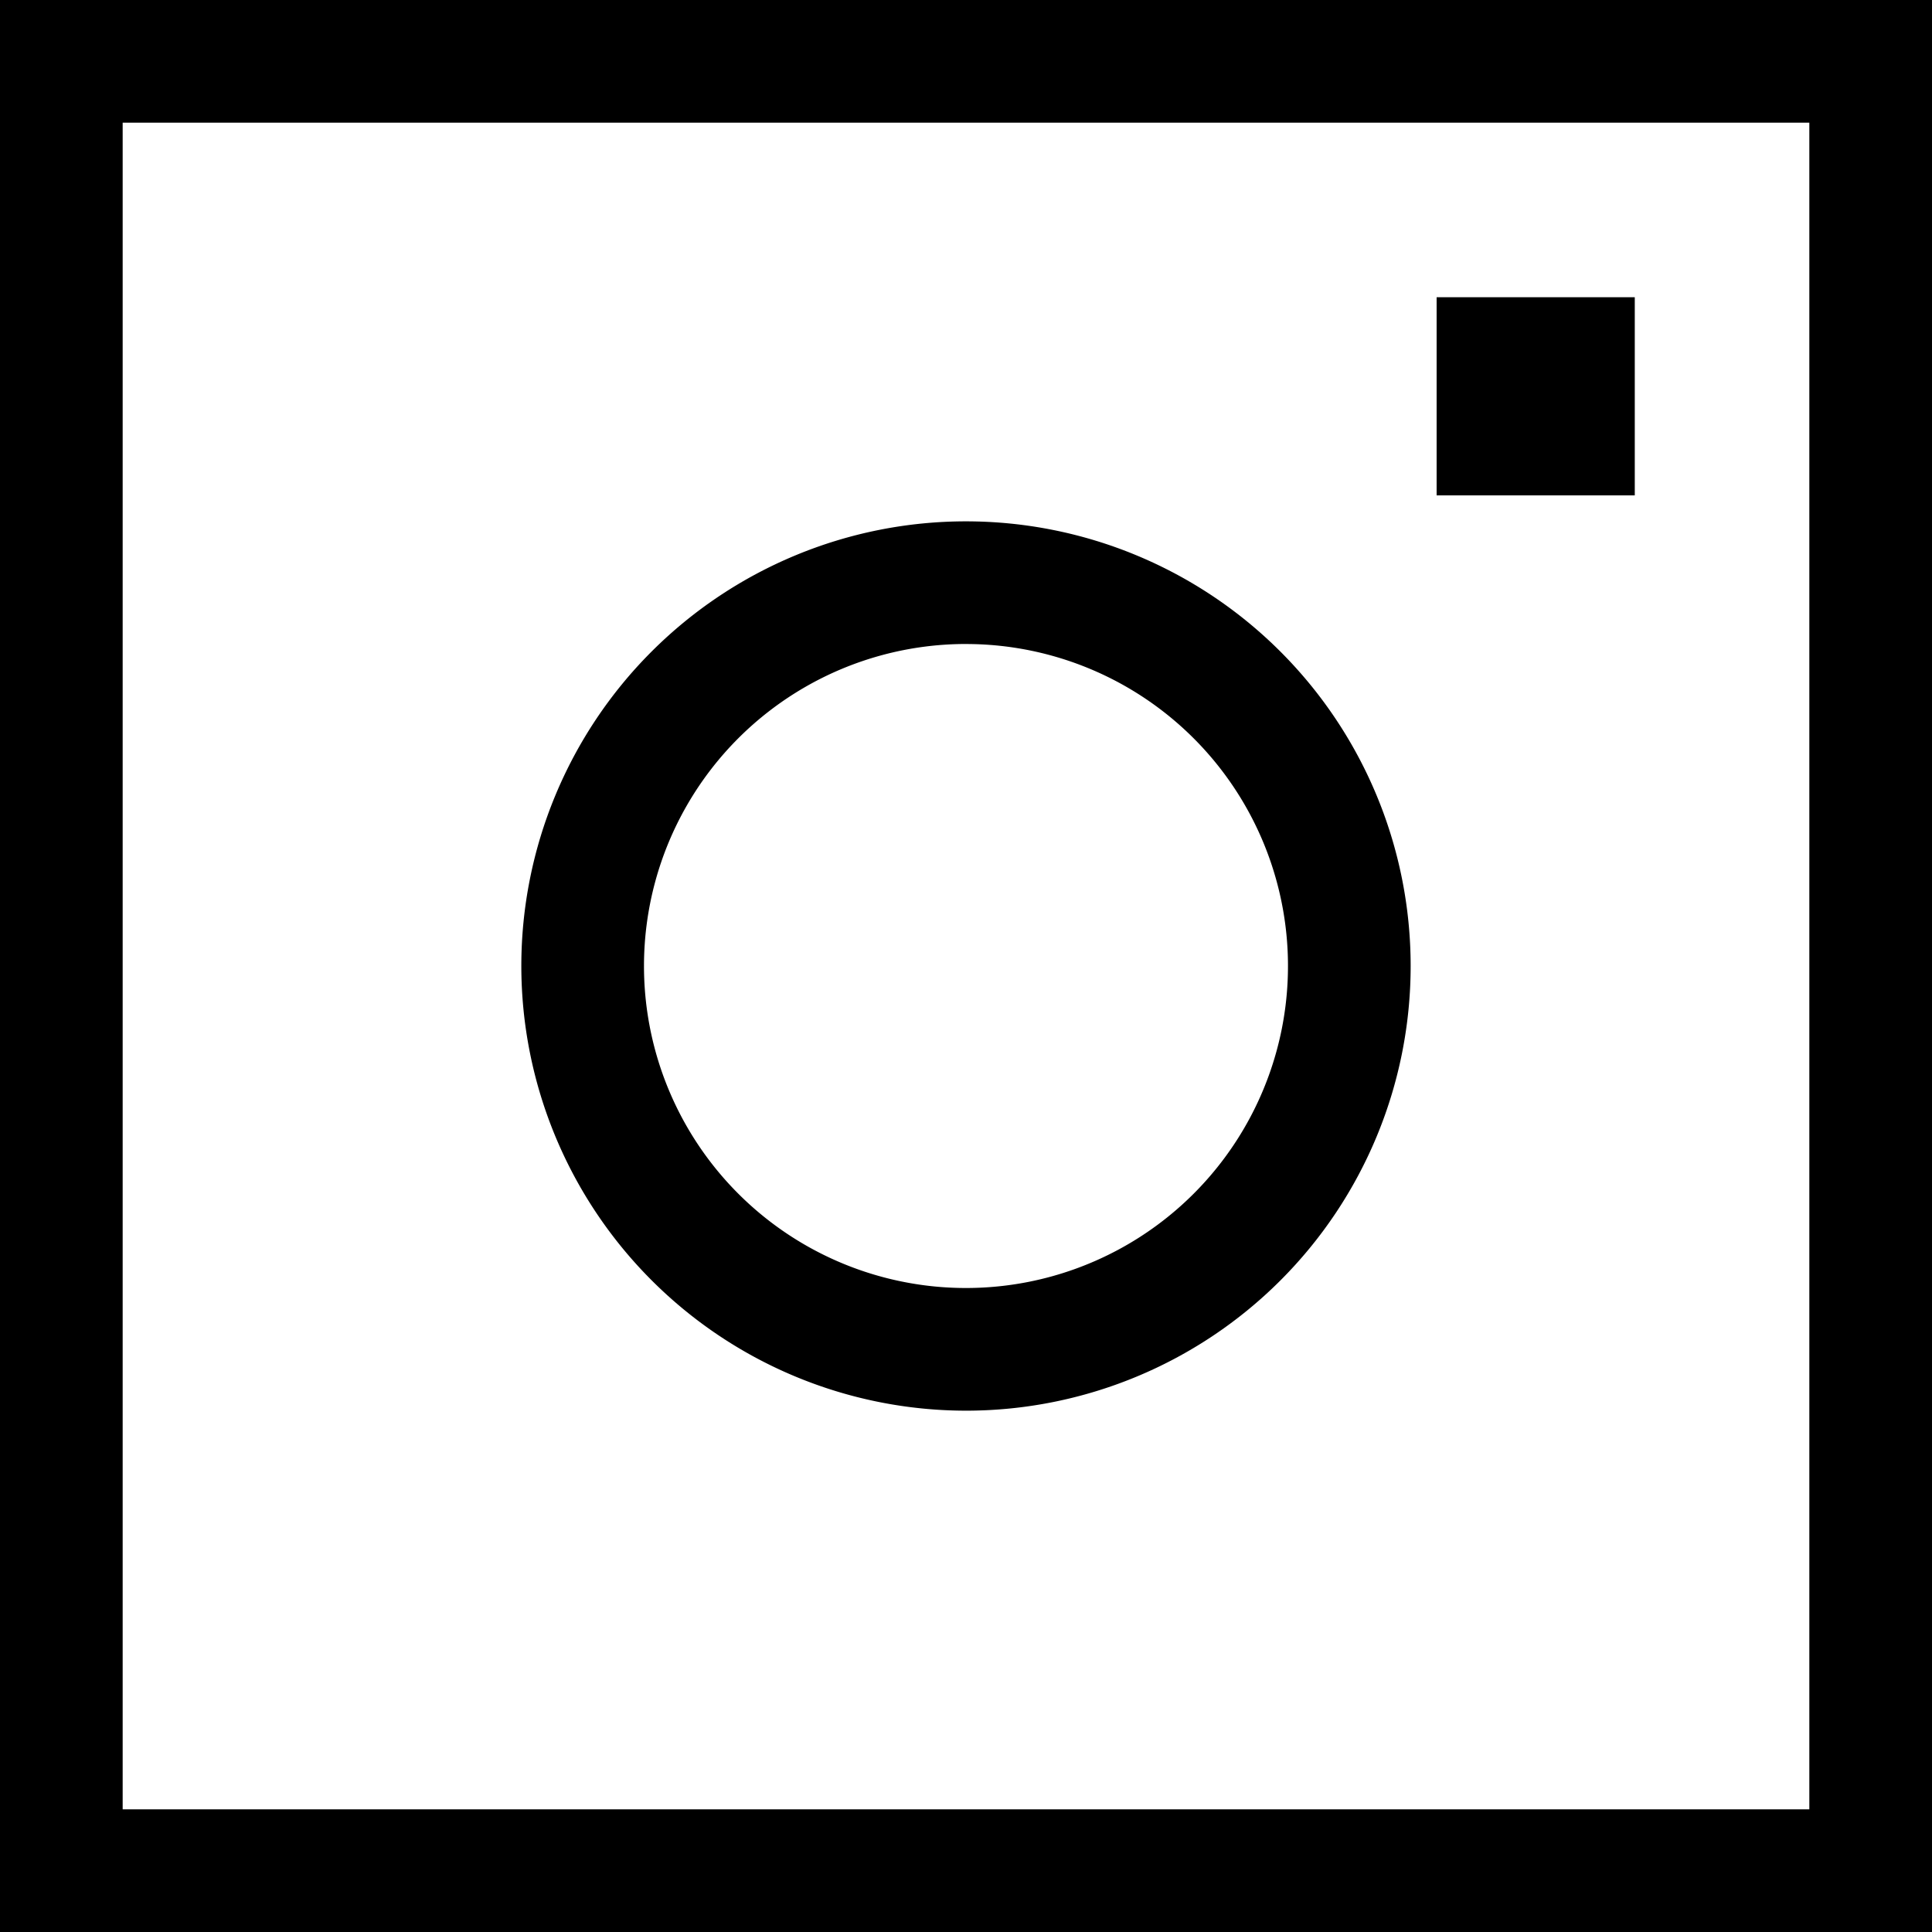
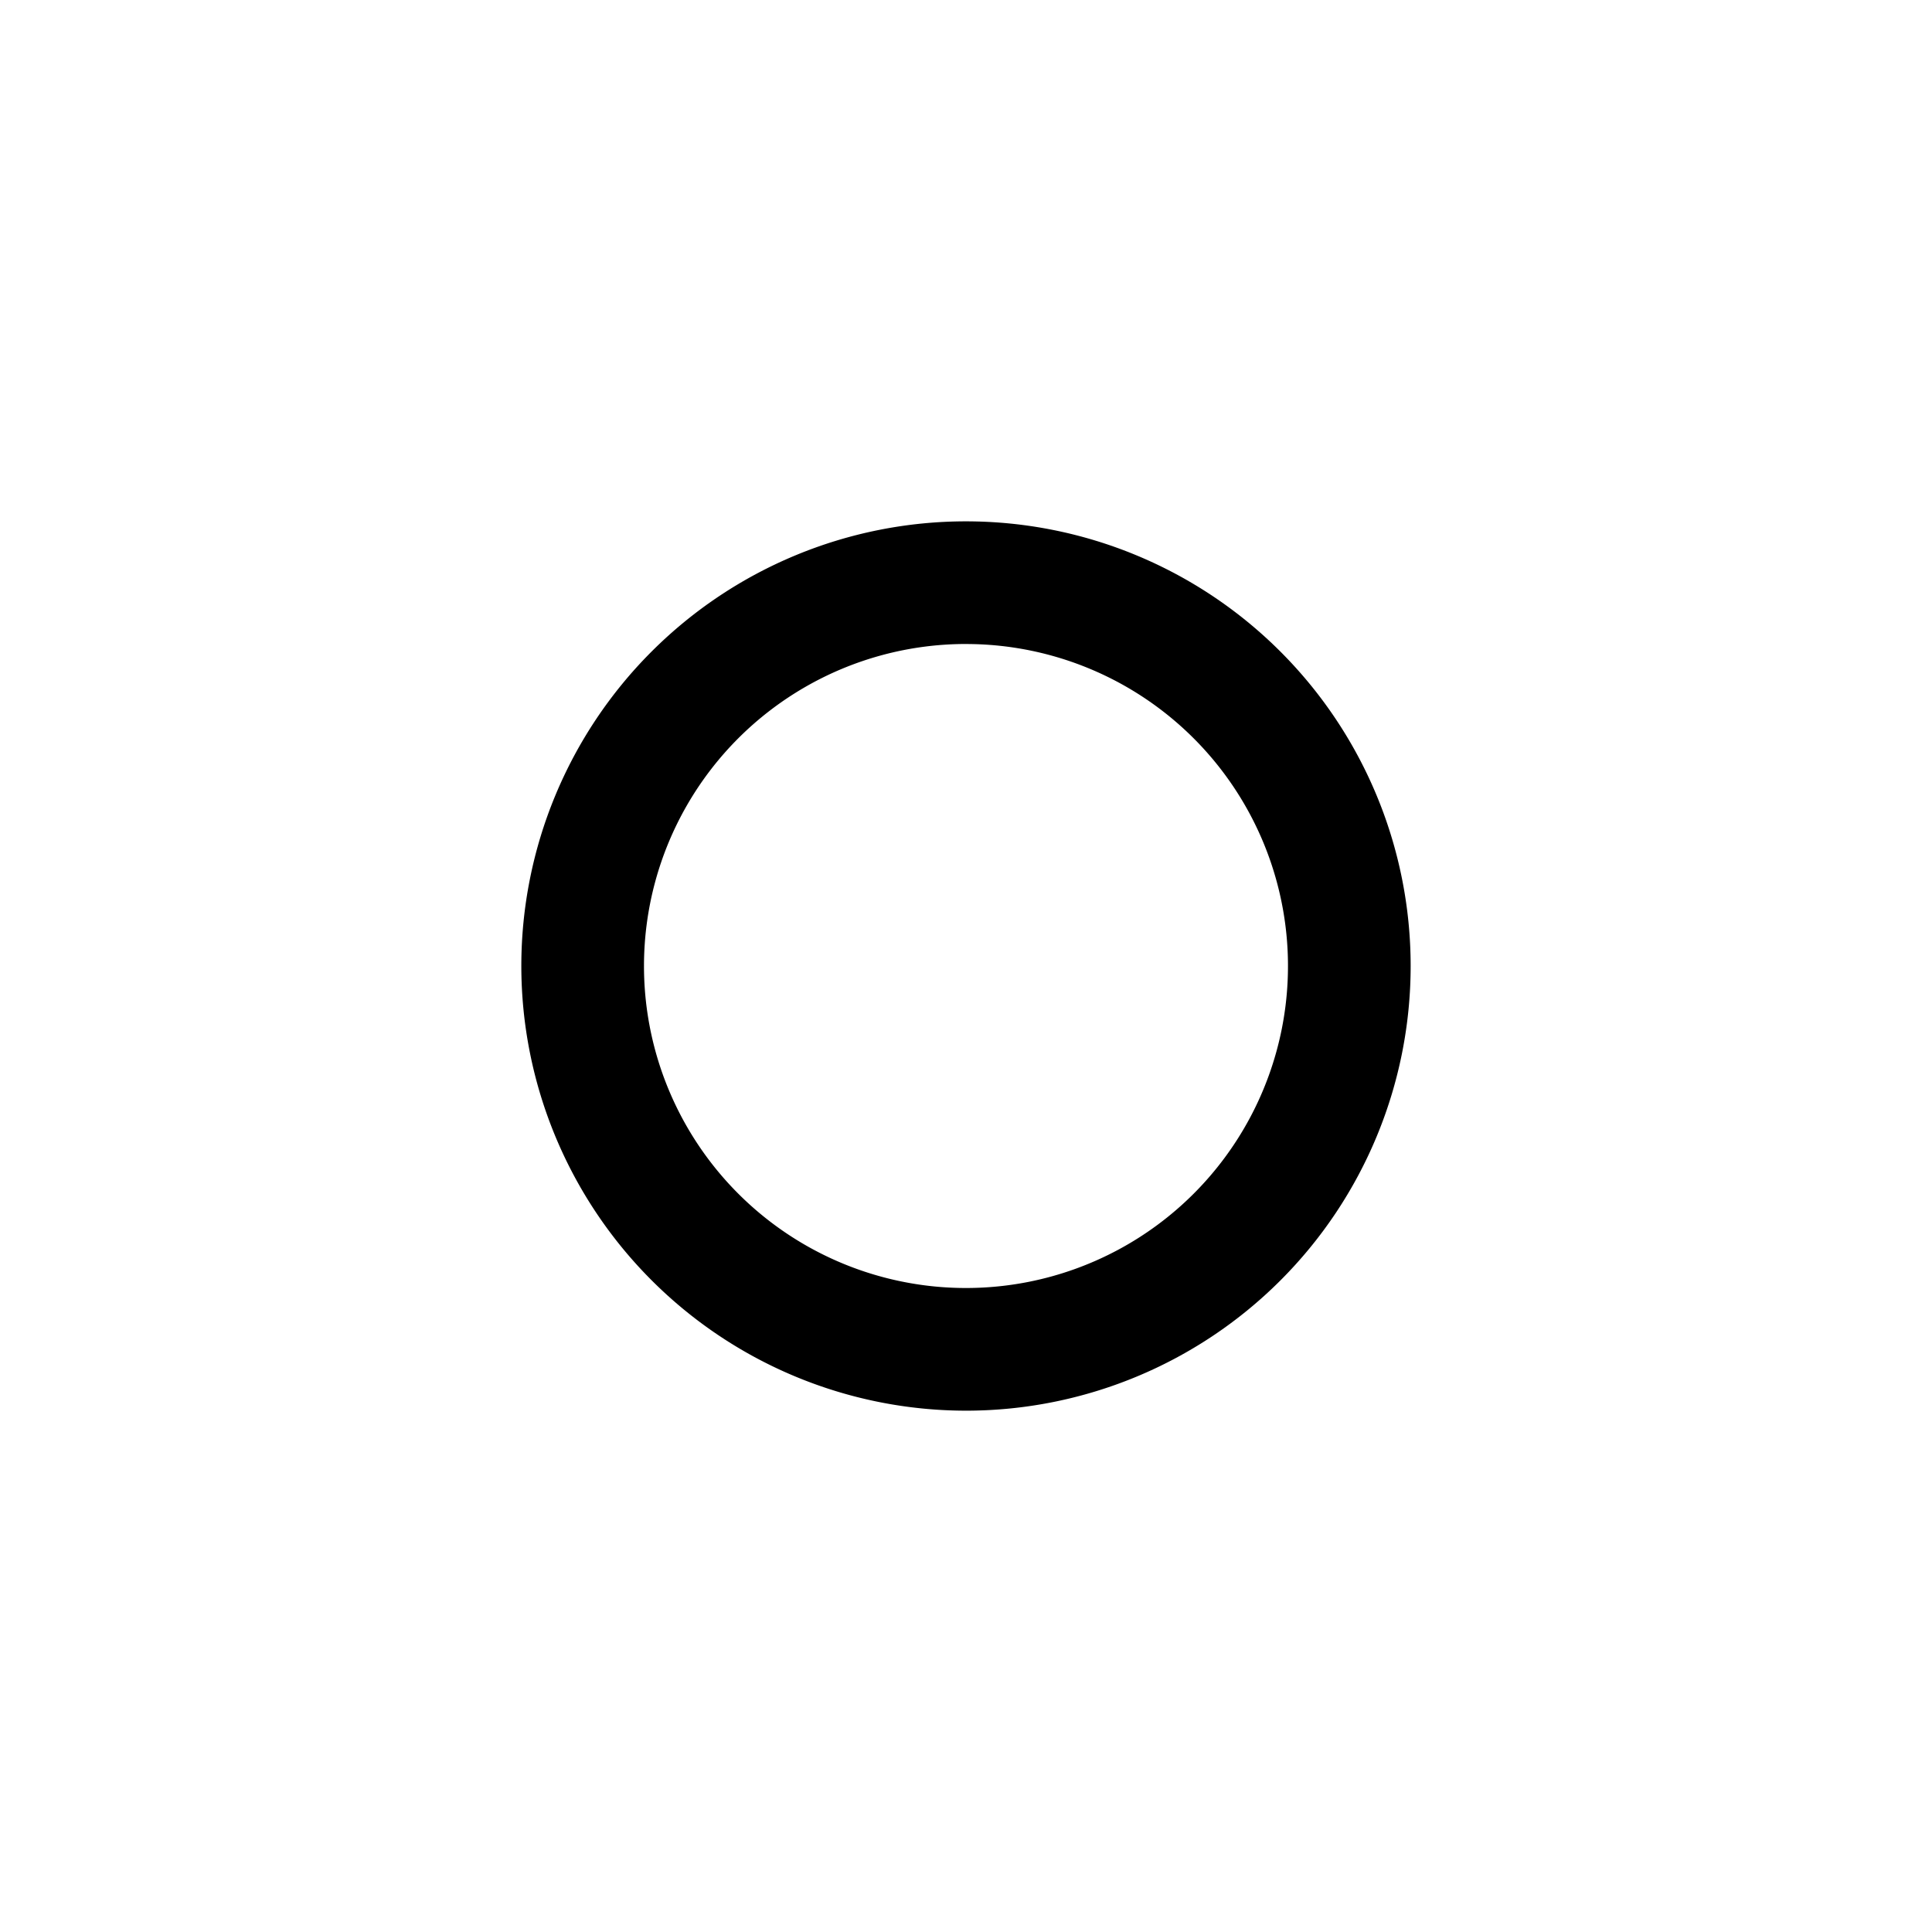
<svg xmlns="http://www.w3.org/2000/svg" id="_4213427_instagram_interface_media_photo_picture_icon" data-name="4213427_instagram_interface_media_photo_picture_icon" width="74.167" height="74.167" viewBox="0 0 74.167 74.167">
-   <path id="Path_5" data-name="Path 5" d="M75.167,1H1V75.167H75.167ZM70.458,70.458H5.709V5.709H70.458Z" transform="translate(-1 -1)" />
  <path id="Path_6" data-name="Path 6" d="M52.07,69.141A17.07,17.07,0,1,0,35,52.07,17.083,17.083,0,0,0,52.07,69.141Zm0-29.431A12.361,12.361,0,1,1,39.709,52.07,12.36,12.36,0,0,1,52.07,39.709Z" transform="translate(-14.987 -14.987)" />
-   <rect id="Rectangle_24" data-name="Rectangle 24" width="7.607" height="7.607" transform="translate(55.15 11.41)" />
</svg>